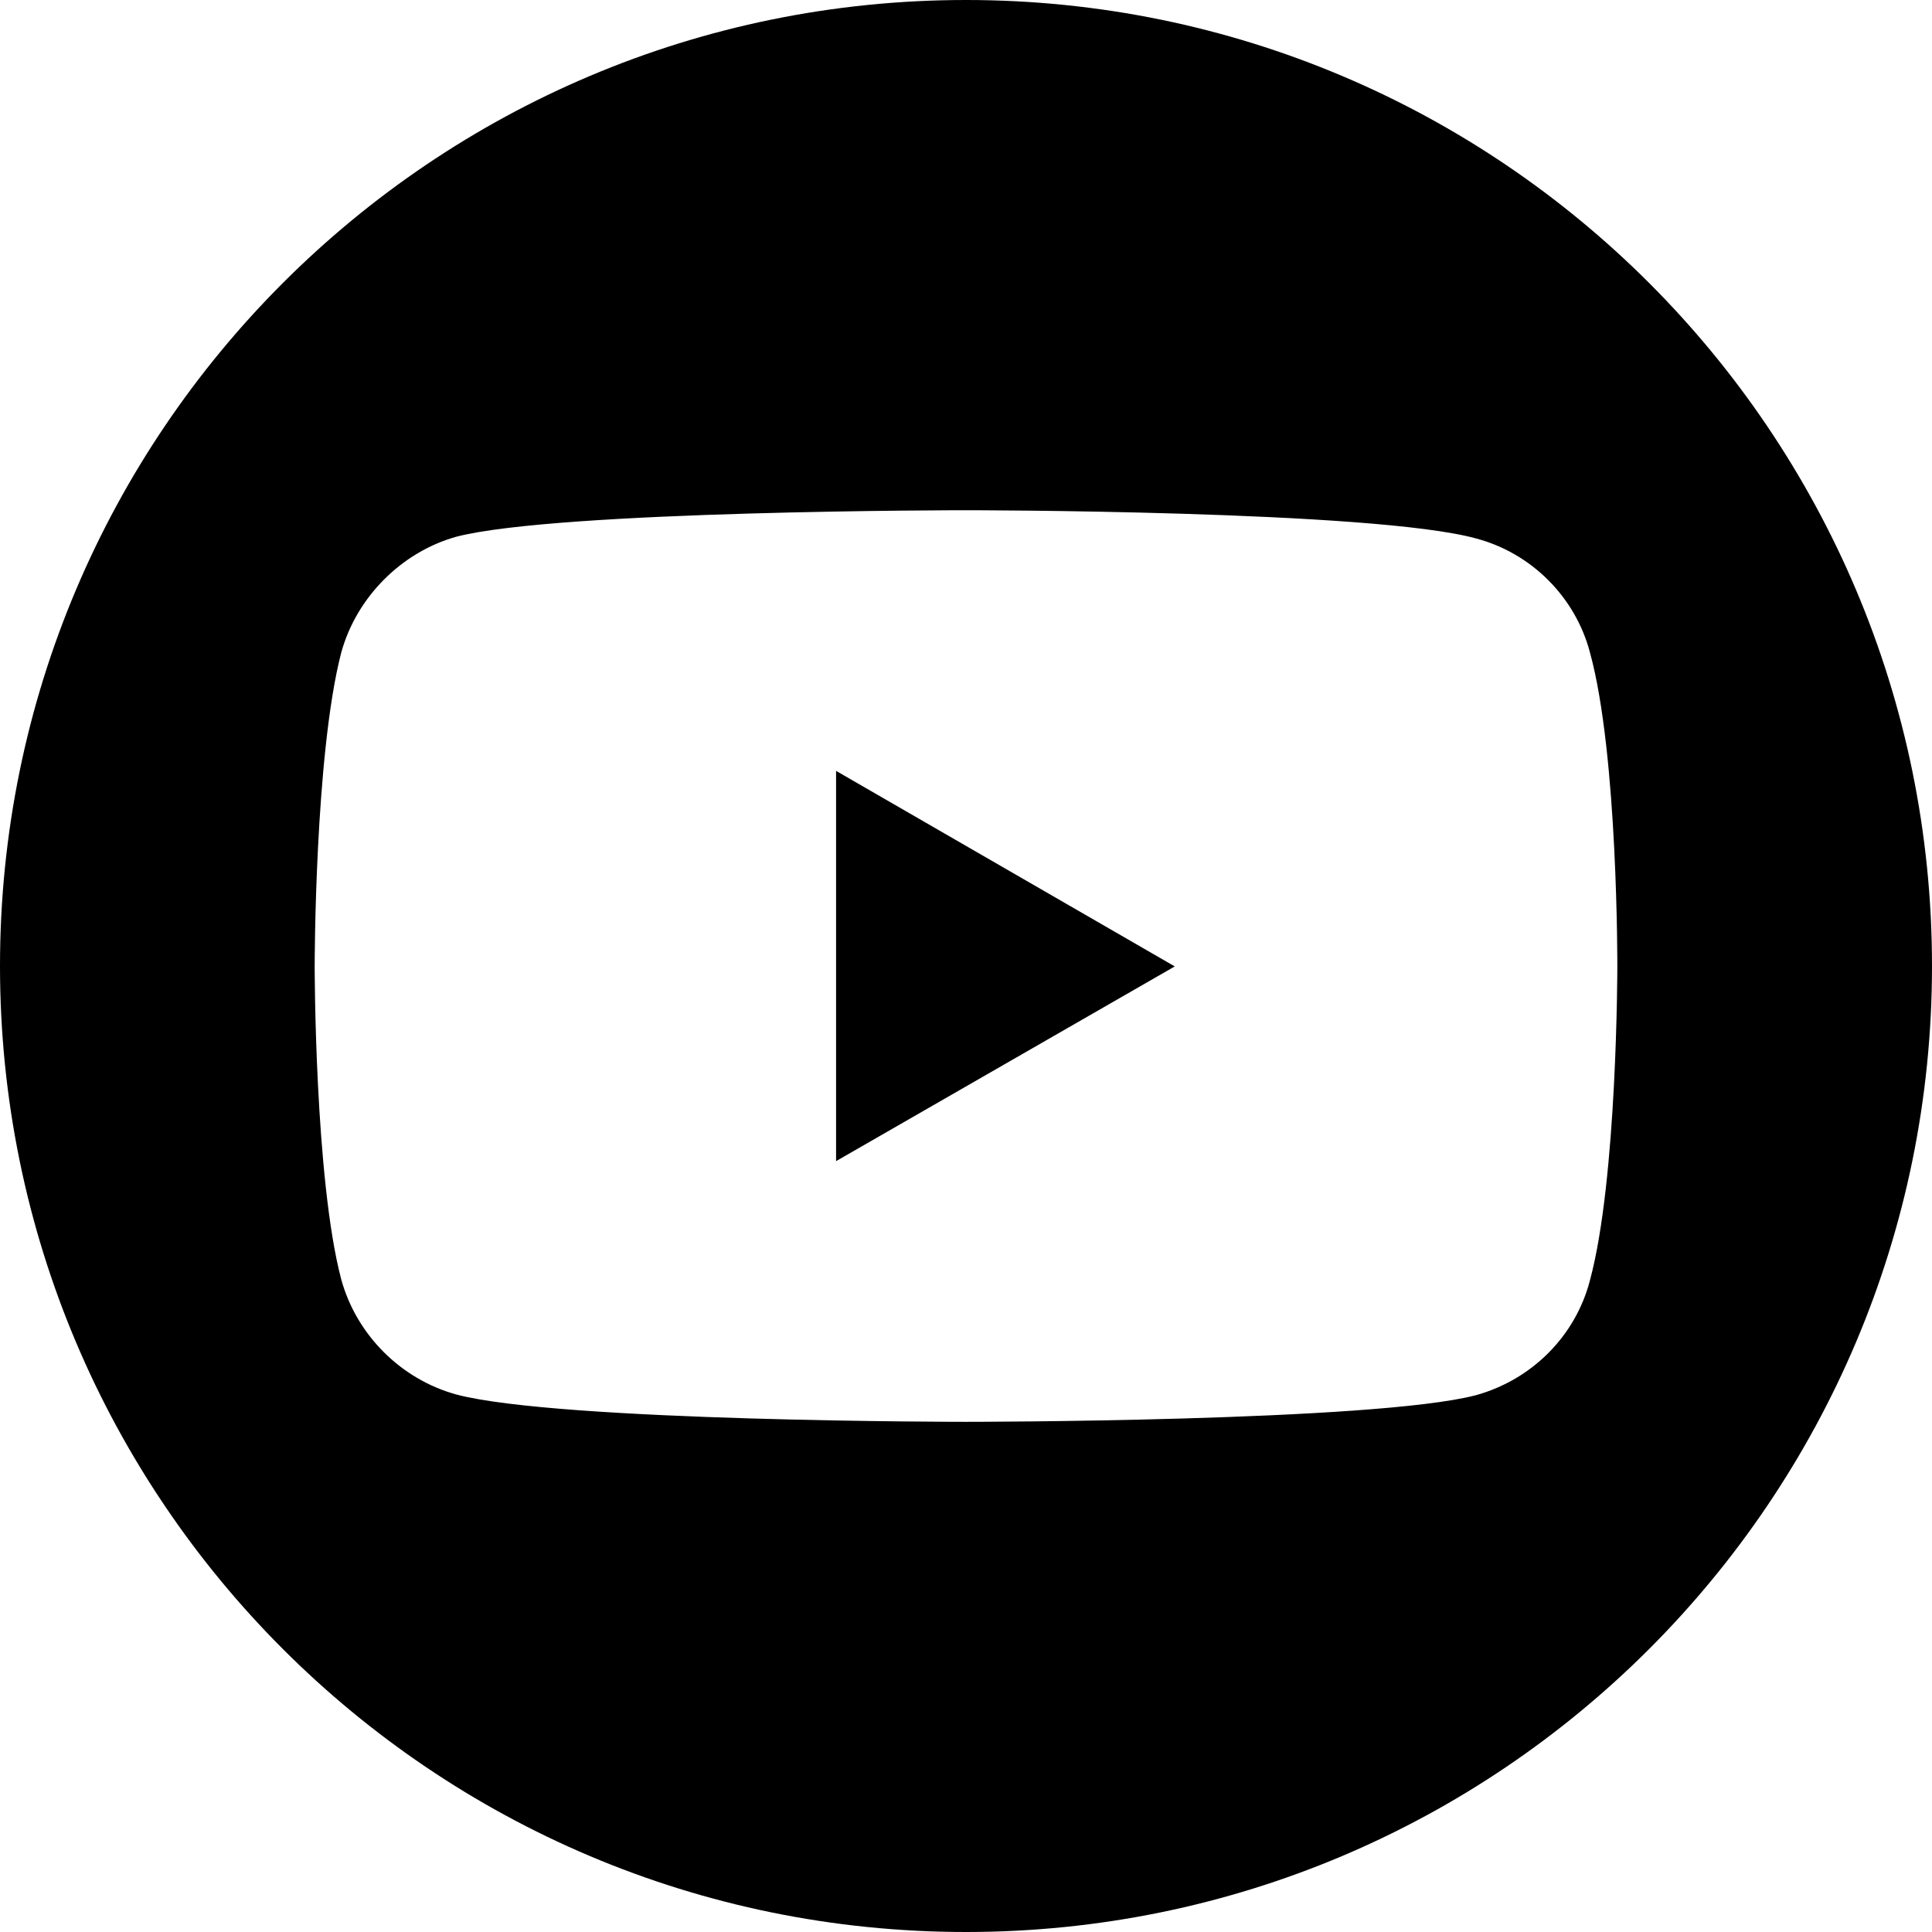
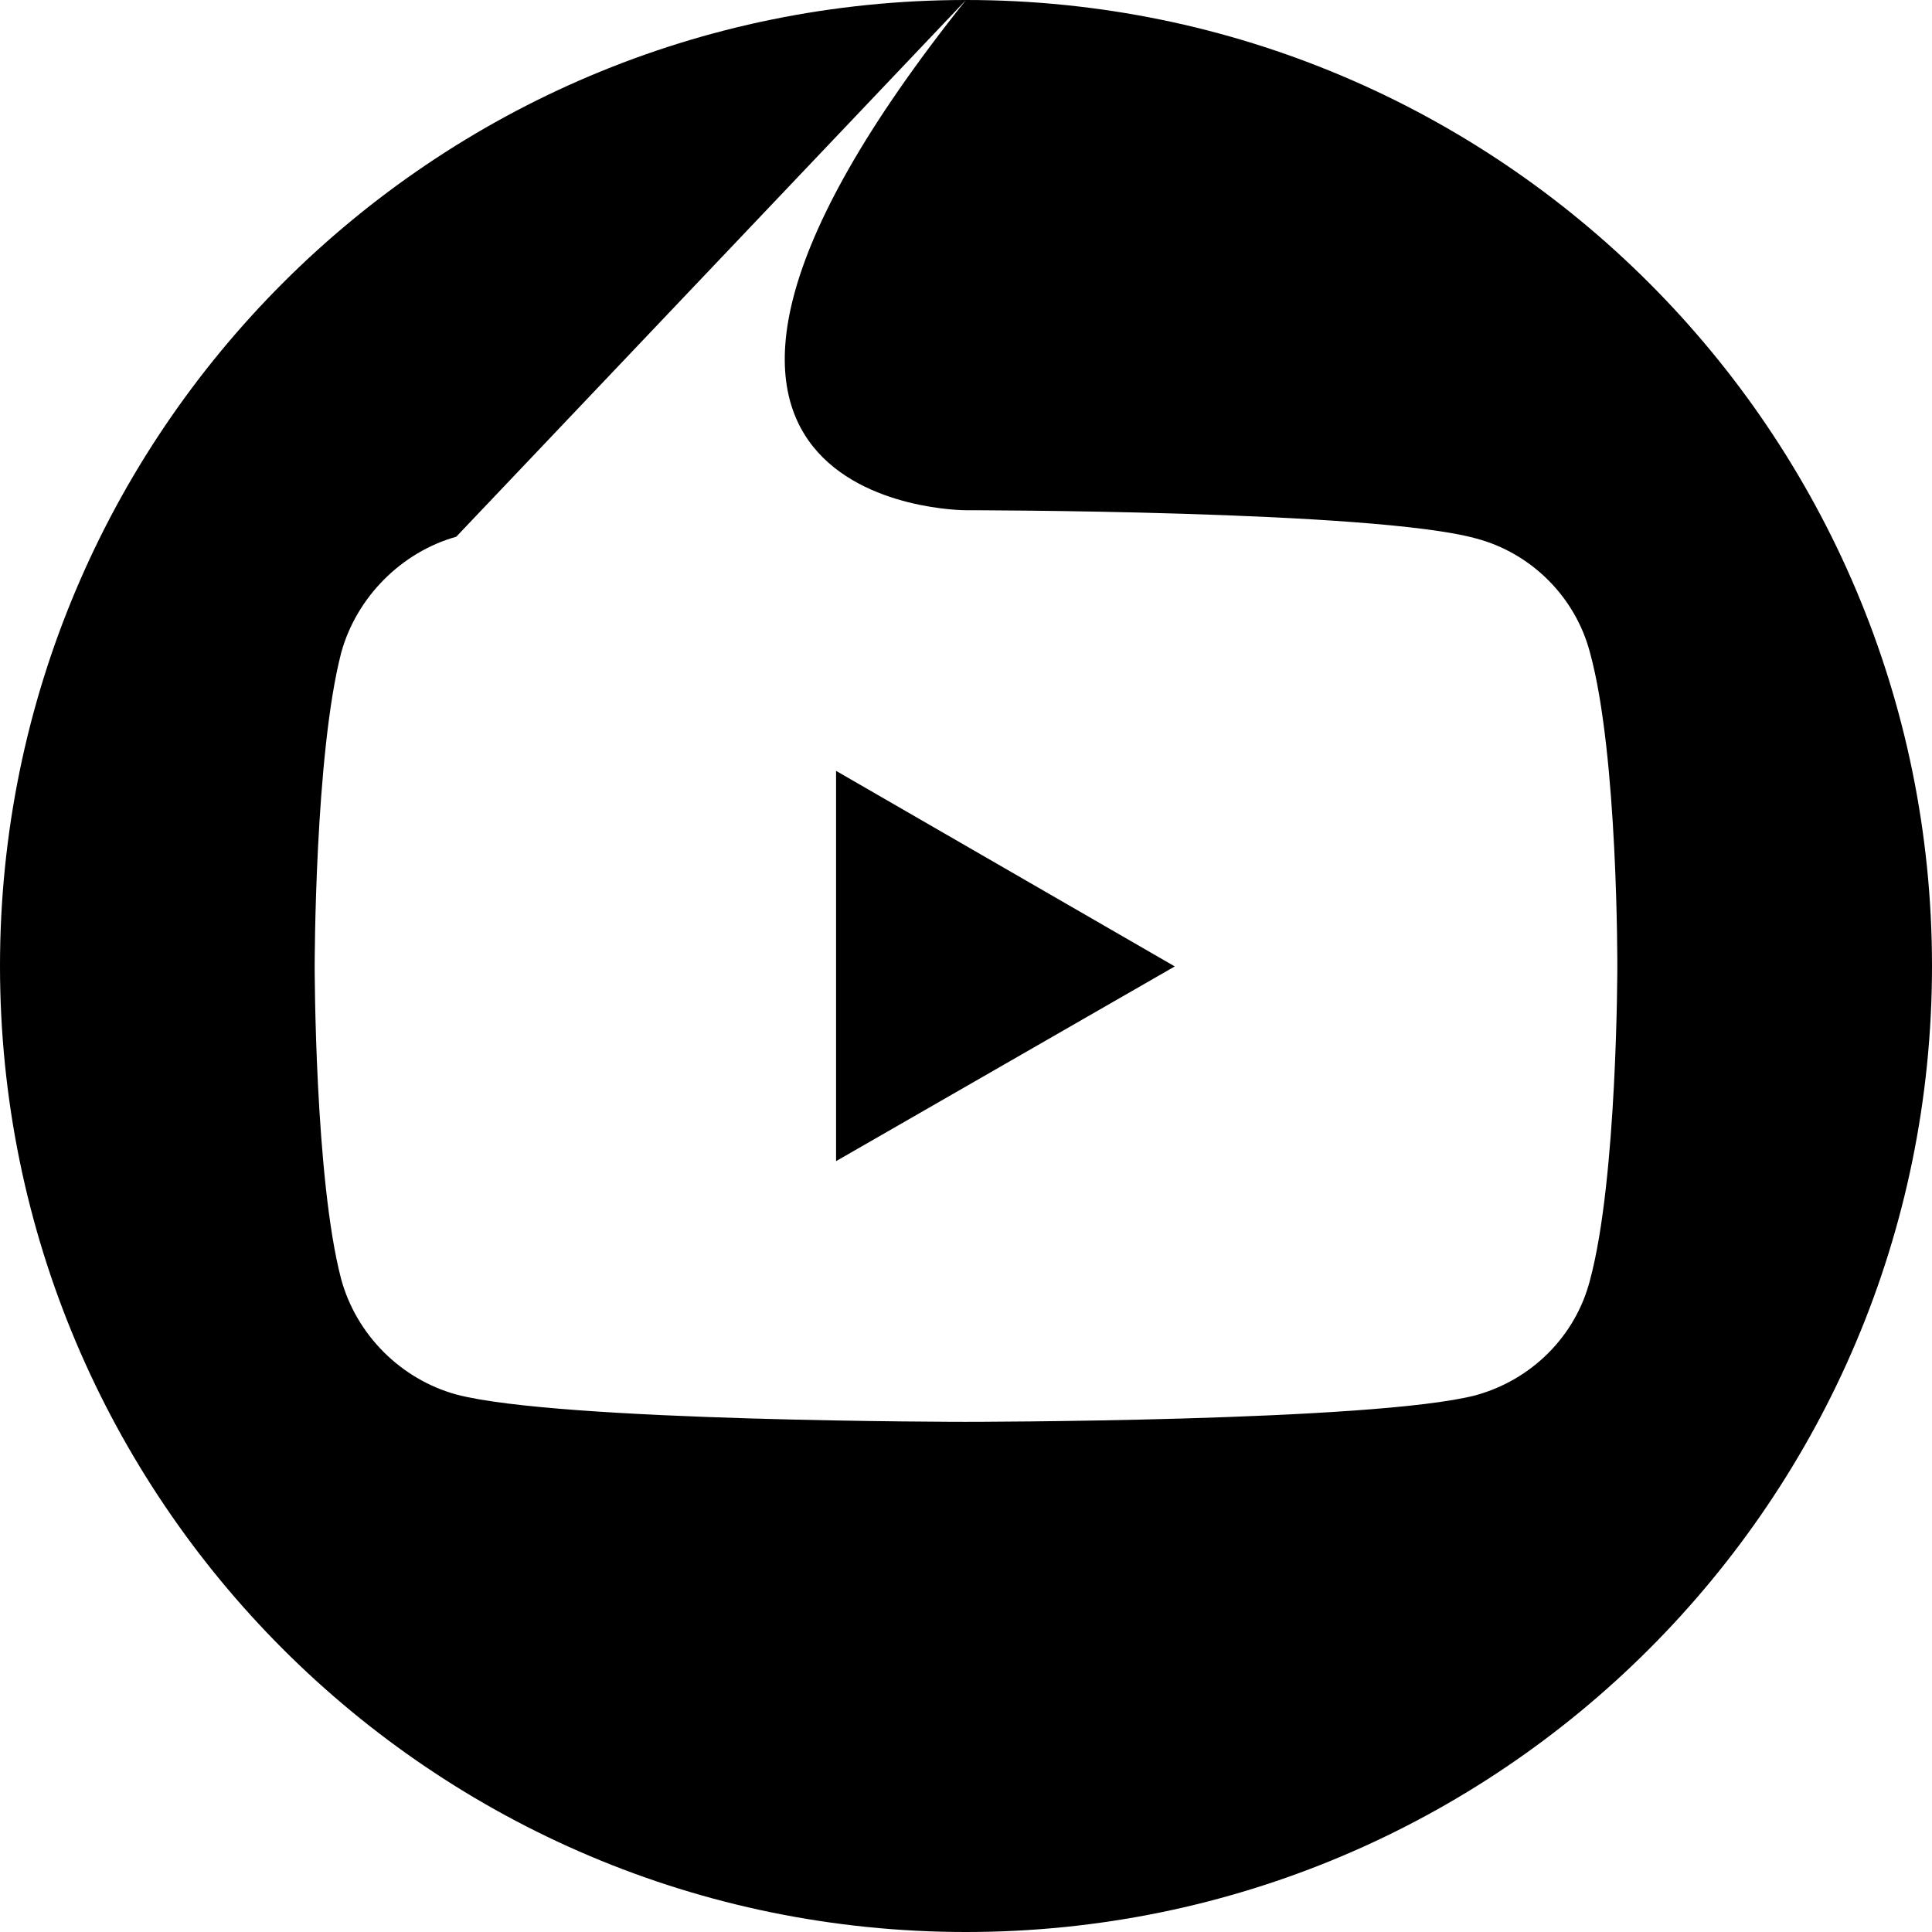
<svg xmlns="http://www.w3.org/2000/svg" width="32" height="32" viewBox="0 0 32 32" fill="none">
-   <path fill-rule="evenodd" clip-rule="evenodd" d="M16 0C24.837 0 32 7.163 32 16C32 24.837 24.837 32 16 32C7.163 32 0 24.837 0 16C0 7.163 7.163 0 16 0ZM7.557 8.89C9.25 8.451 15.993 8.451 15.993 8.451C15.993 8.451 22.75 8.451 24.442 8.917C25.362 9.157 26.095 9.89 26.335 10.809C26.801 12.502 26.788 16.02 26.788 16.02C26.788 16.02 26.788 19.525 26.335 21.204C26.095 22.137 25.362 22.857 24.442 23.11C22.75 23.55 15.993 23.55 15.993 23.55C15.993 23.55 9.263 23.55 7.557 23.097C6.638 22.843 5.905 22.11 5.652 21.191C5.212 19.525 5.212 16.007 5.212 16.007C5.212 16.007 5.212 12.502 5.652 10.809C5.905 9.89 6.651 9.144 7.557 8.89ZM19.458 16.007L13.848 12.768V19.232L19.458 16.007Z" fill="black" />
+   <path fill-rule="evenodd" clip-rule="evenodd" d="M16 0C24.837 0 32 7.163 32 16C32 24.837 24.837 32 16 32C7.163 32 0 24.837 0 16C0 7.163 7.163 0 16 0ZC9.25 8.451 15.993 8.451 15.993 8.451C15.993 8.451 22.75 8.451 24.442 8.917C25.362 9.157 26.095 9.89 26.335 10.809C26.801 12.502 26.788 16.02 26.788 16.02C26.788 16.02 26.788 19.525 26.335 21.204C26.095 22.137 25.362 22.857 24.442 23.11C22.75 23.55 15.993 23.55 15.993 23.55C15.993 23.55 9.263 23.55 7.557 23.097C6.638 22.843 5.905 22.11 5.652 21.191C5.212 19.525 5.212 16.007 5.212 16.007C5.212 16.007 5.212 12.502 5.652 10.809C5.905 9.89 6.651 9.144 7.557 8.89ZM19.458 16.007L13.848 12.768V19.232L19.458 16.007Z" fill="black" />
</svg>